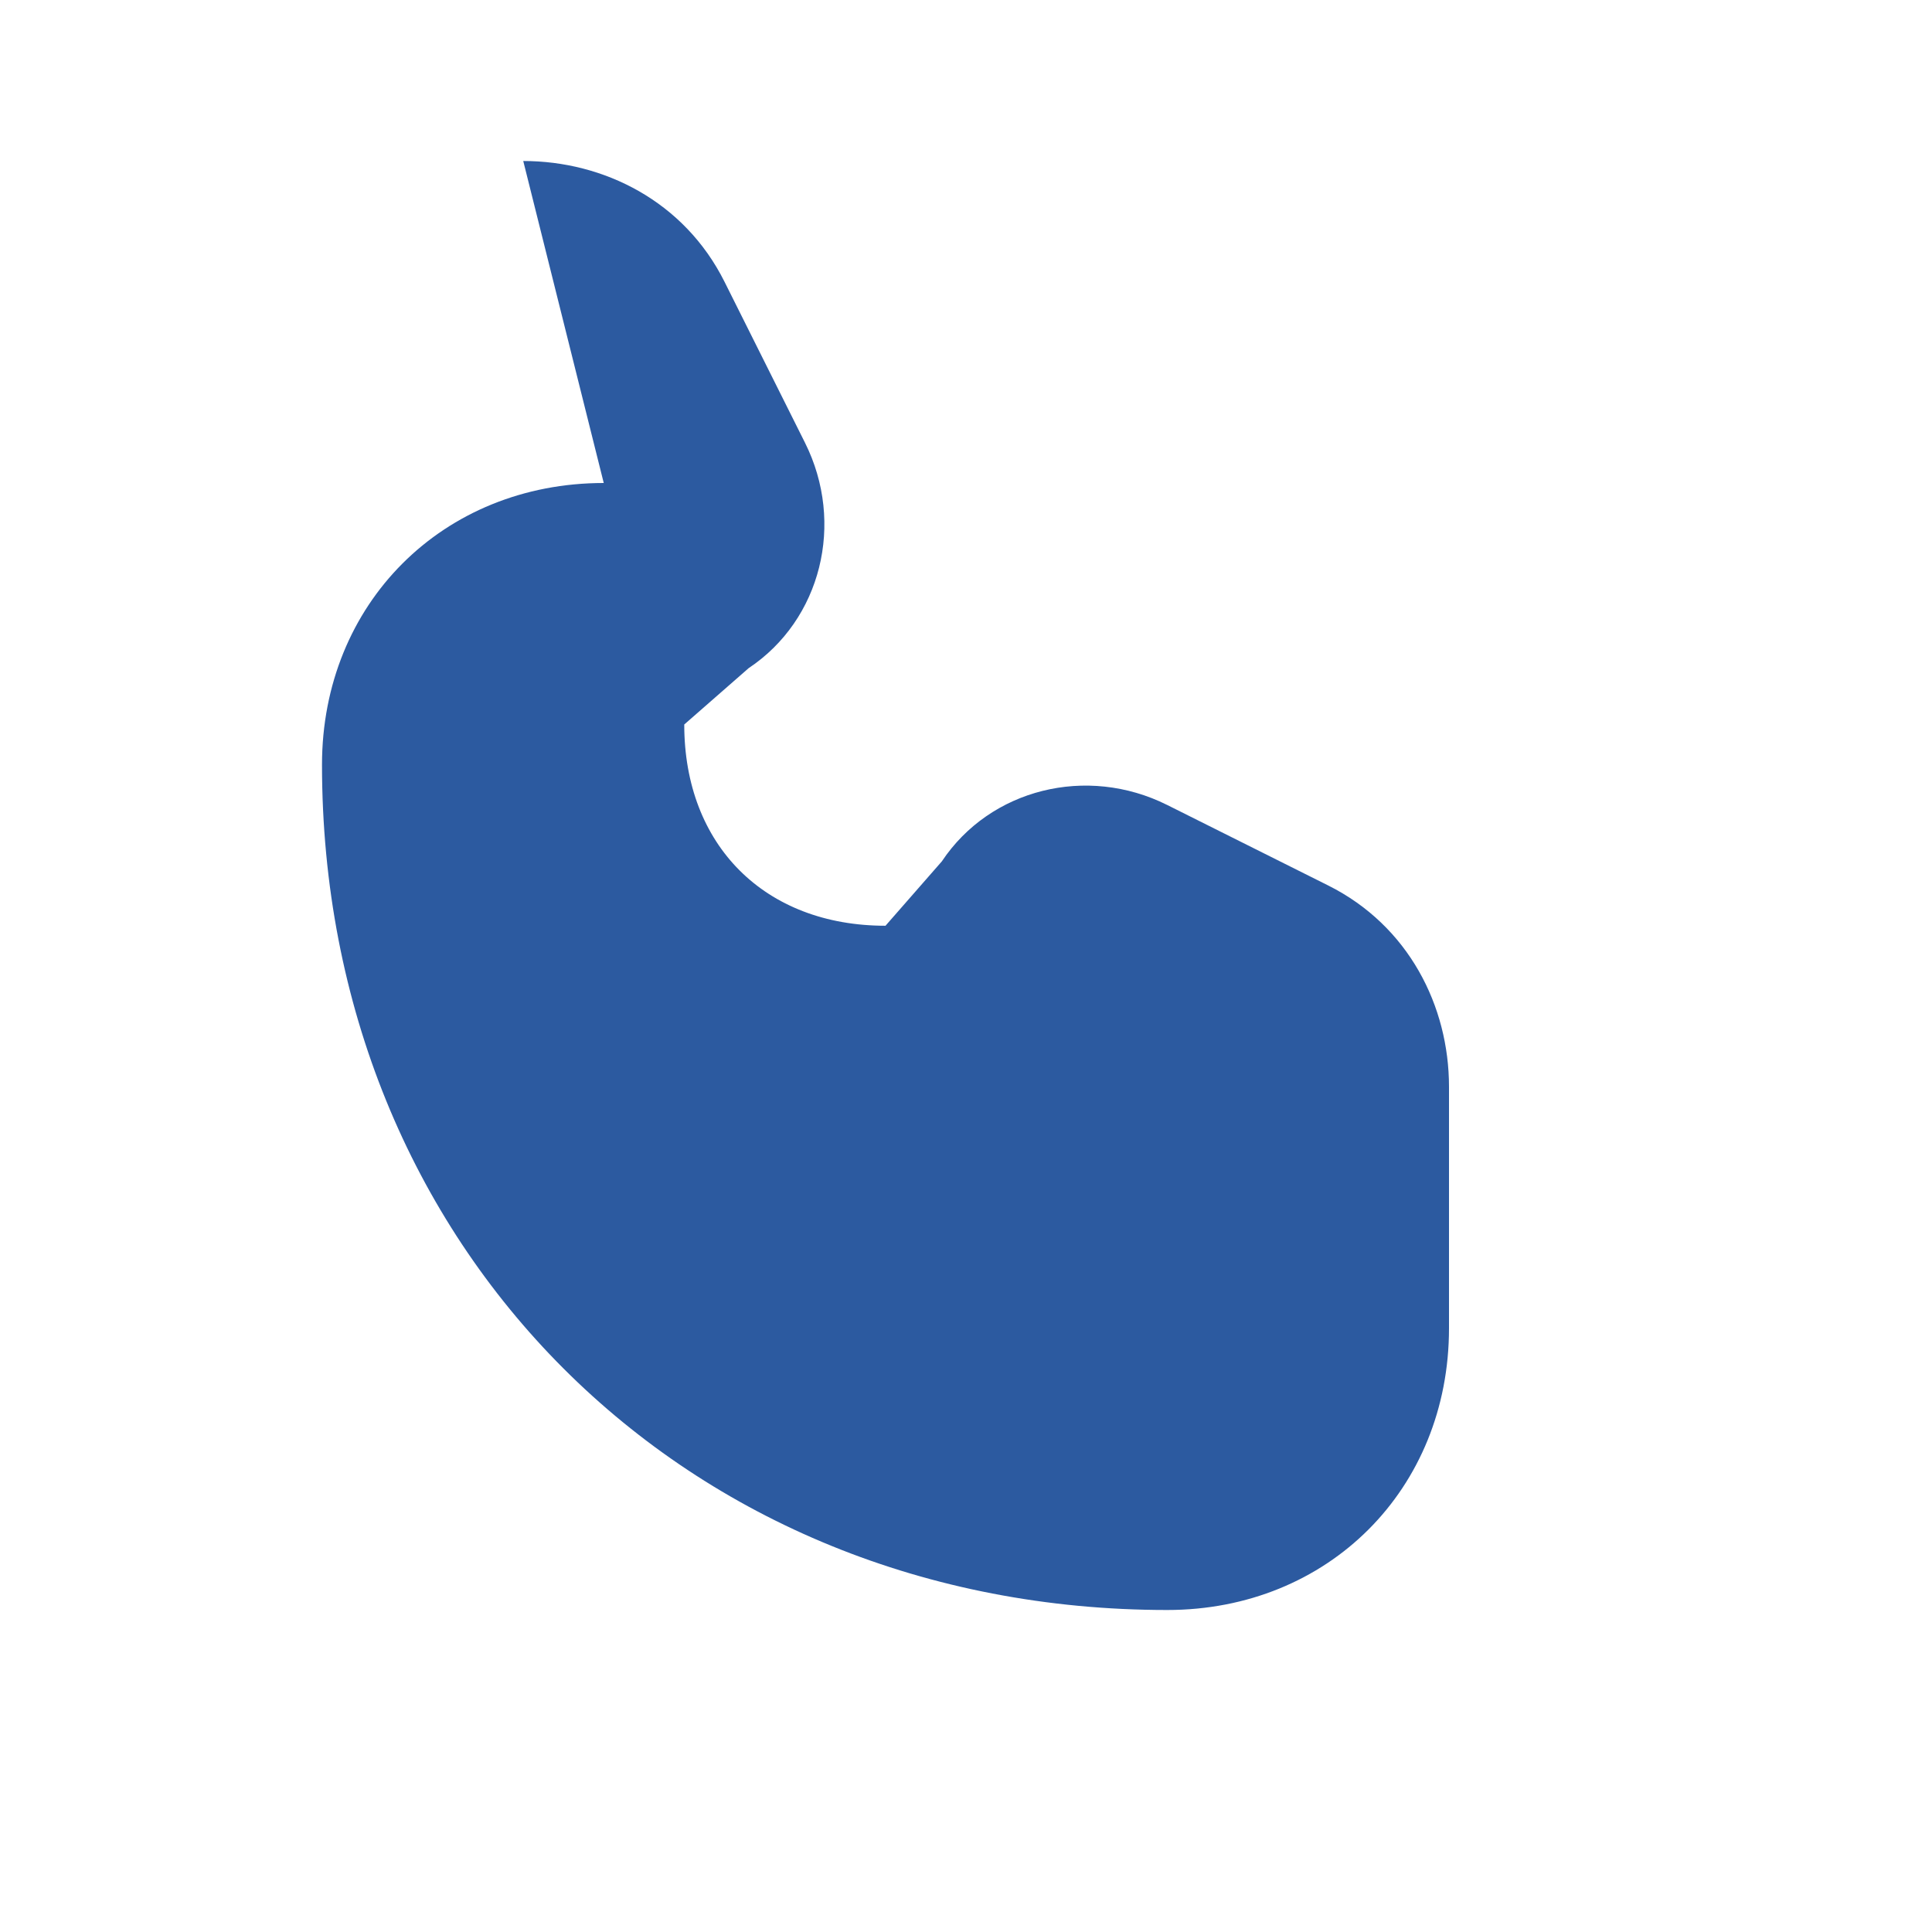
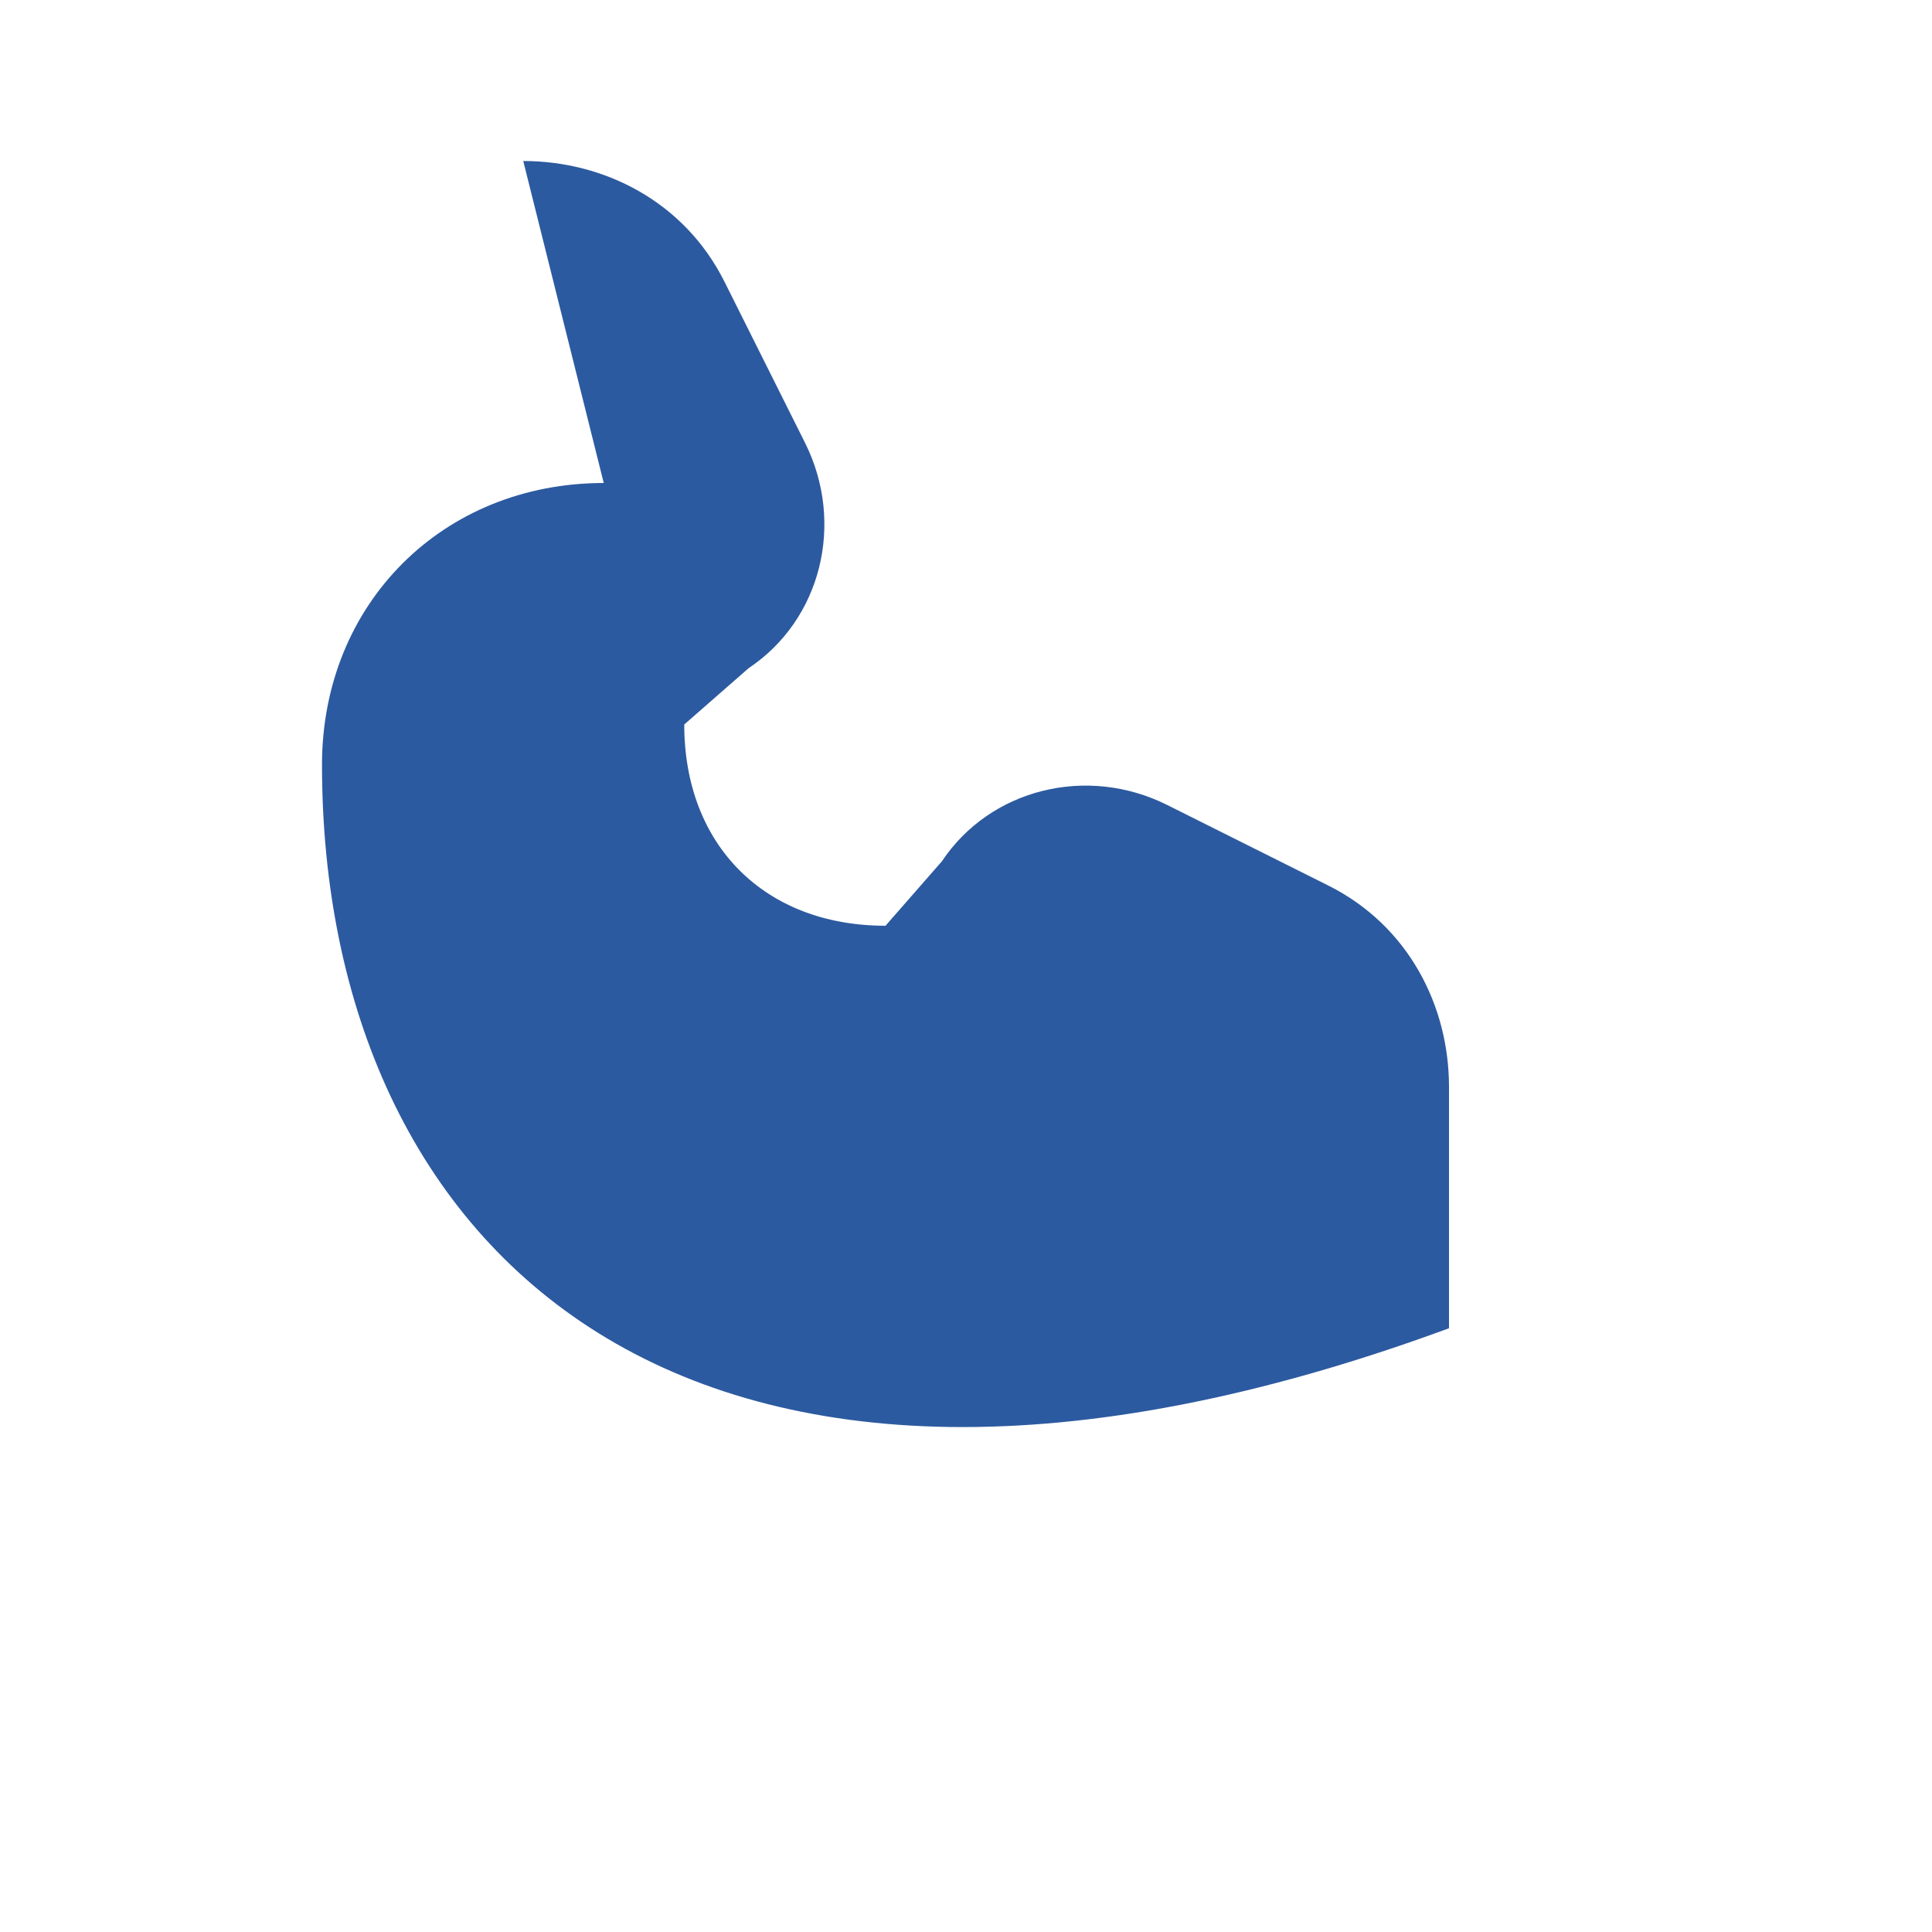
<svg xmlns="http://www.w3.org/2000/svg" width="24" height="24" viewBox="0 0 24 24" fill="none">
-   <path d="M6.5 2 C7.5 2 8.5 2.5 9 3.5 L10 5.5 C10.5 6.5 10.2 7.7 9.3 8.3 L8.5 9 C8.5 10.5 9.5 11.5 11 11.5 L11.7 10.7 C12.3 9.8 13.5 9.5 14.5 10 L16.5 11 C17.5 11.5 18 12.5 18 13.5 L18 16.5 C18 18.5 16.5 20 14.5 20 C8.5 20 4 15.5 4 9.5 C4 7.5 5.5 6 7.5 6 L6.5 2 Z" fill="#2c5aa0" />
+   <path d="M6.5 2 C7.5 2 8.5 2.5 9 3.5 L10 5.5 C10.5 6.5 10.2 7.7 9.3 8.3 L8.5 9 C8.5 10.5 9.5 11.5 11 11.5 L11.7 10.7 C12.3 9.8 13.5 9.5 14.5 10 L16.5 11 C17.5 11.5 18 12.5 18 13.5 L18 16.5 C8.5 20 4 15.5 4 9.5 C4 7.5 5.5 6 7.5 6 L6.5 2 Z" fill="#2c5aa0" />
</svg>